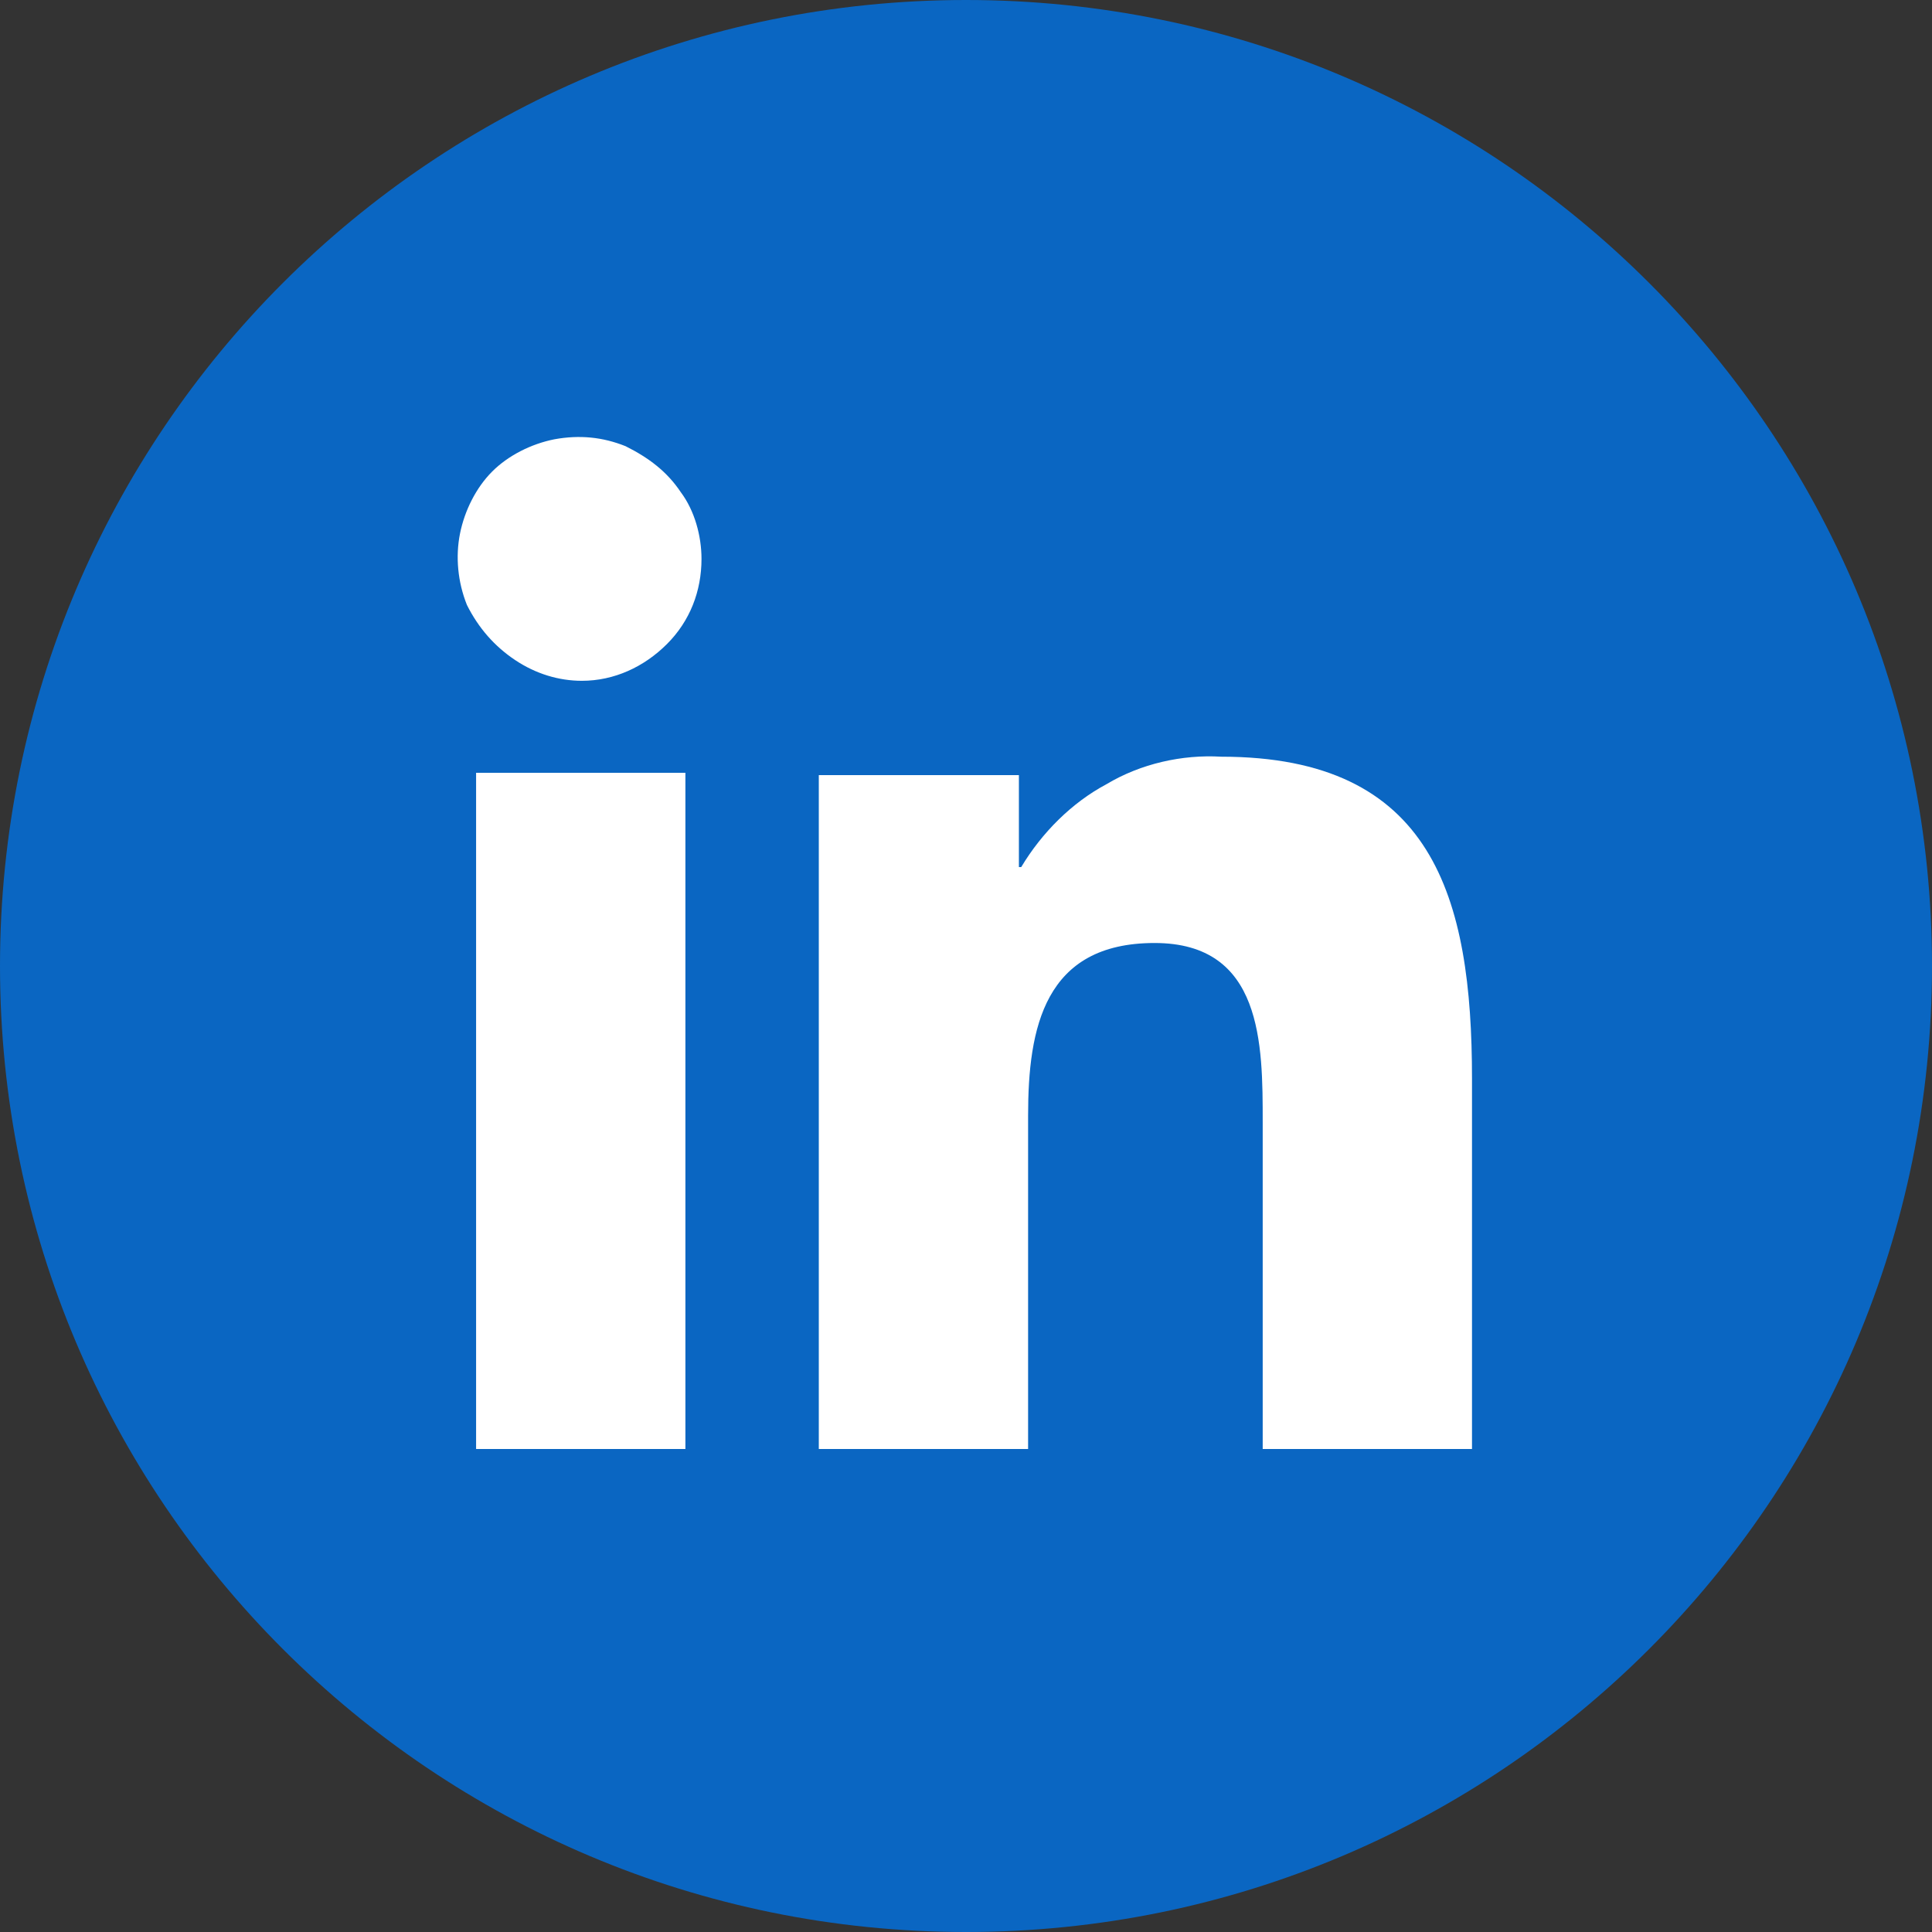
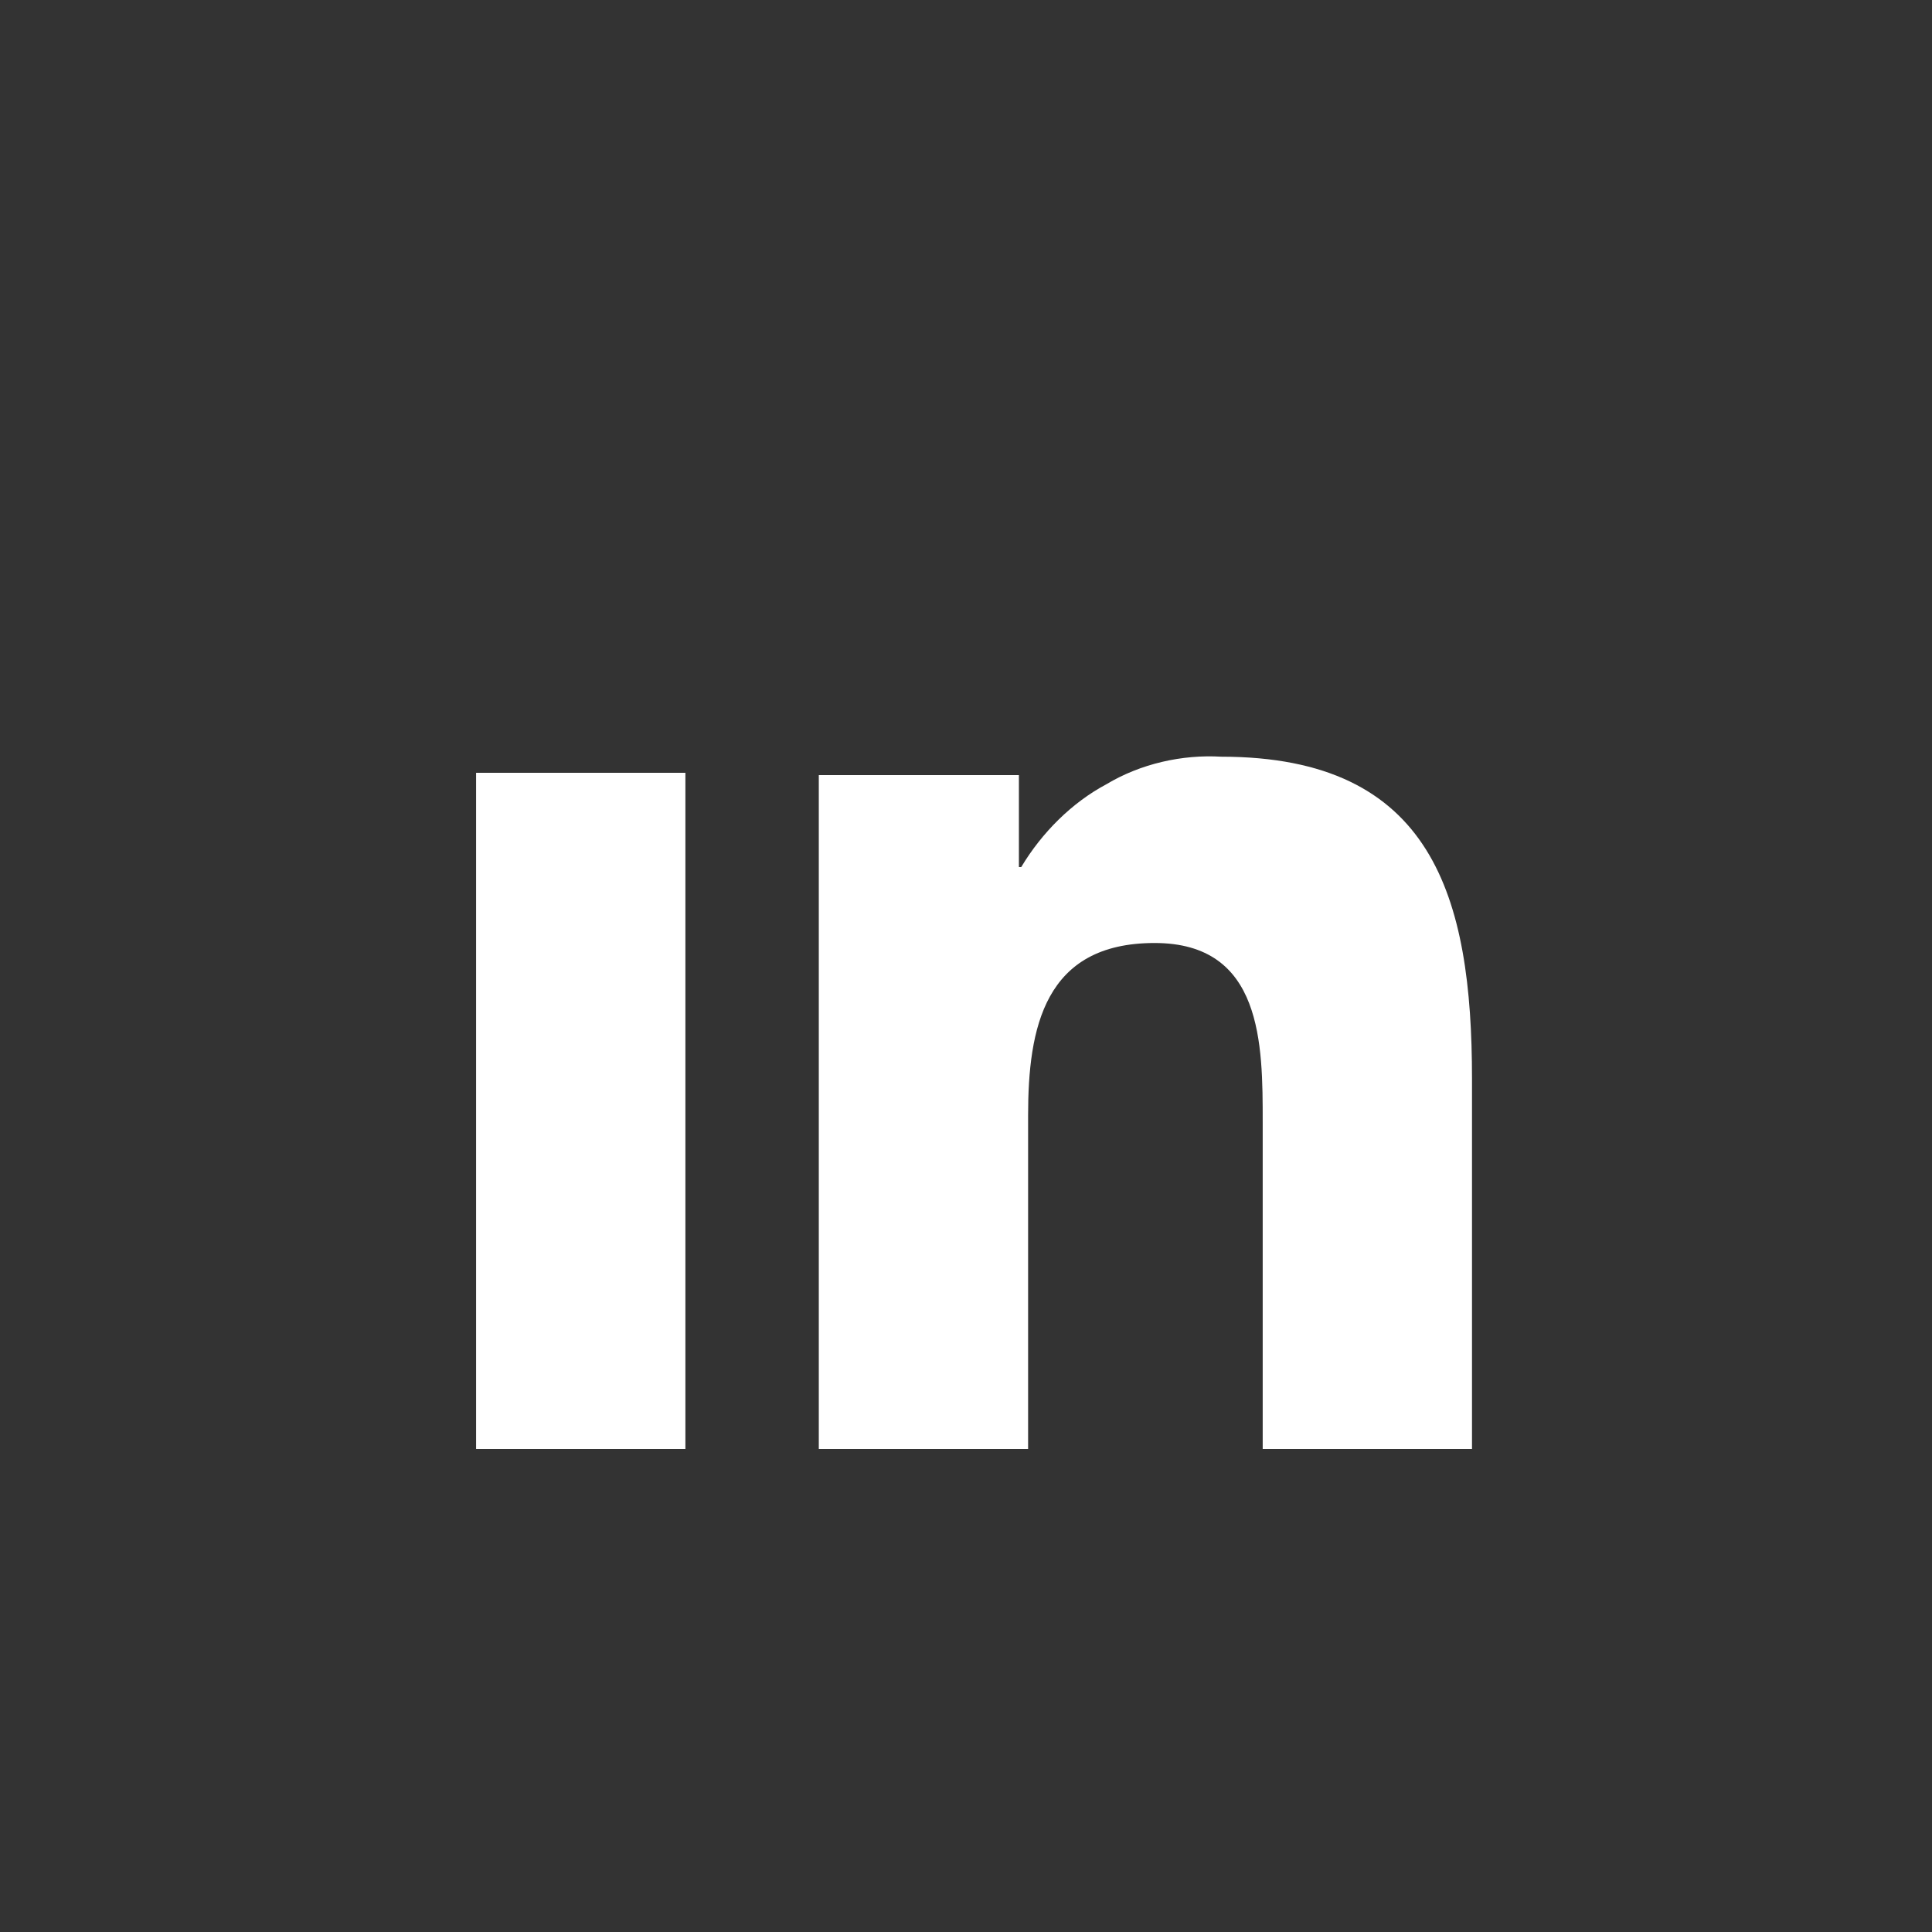
<svg xmlns="http://www.w3.org/2000/svg" version="1.1" id="Layer_1" x="0px" y="0px" viewBox="0 0 84 84" style="enable-background:new 0 0 84 84;" xml:space="preserve">
  <rect x="0" y="0" width="84" height="84" fill="#333333" stroke="none" />
  <style type="text/css">
	.st0{fill:#0A66C2;}
	.st1{fill:#FFFFFF;}
</style>
  <g>
-     <path class="st0" d="M42,84c23.2,0,42-18.8,42-42S65.2,0,42,0S0,18.8,0,42S18.8,84,42,84z" />
    <path class="st1" d="M54.9,63H64V46.9c0-7.9-1.7-14-10.9-14c-1.7-0.1-3.5,0.3-5,1.2c-1.5,0.8-2.8,2.1-3.7,3.6h-0.1v-4h-8.7V63h9.1   V48.5c0-3.8,0.7-7.5,5.5-7.5c4.7,0,4.7,4.4,4.7,7.8V63z" />
-     <path class="st1" d="M22.4,28.7c0.9,0.6,1.9,0.9,2.9,0.9c1.4,0,2.7-0.6,3.7-1.6c1-1,1.5-2.3,1.5-3.7c0-1-0.3-2.1-0.9-2.9   c-0.6-0.9-1.4-1.5-2.4-2c-1-0.4-2-0.5-3.1-0.3c-1,0.2-2,0.7-2.7,1.4c-0.7,0.7-1.2,1.7-1.4,2.7c-0.2,1-0.1,2.1,0.3,3.1   C20.8,27.3,21.5,28.1,22.4,28.7z" />
    <path class="st1" d="M20.7,63h9.1l0-29.4h-9.1V63z" />
  </g>
</svg>